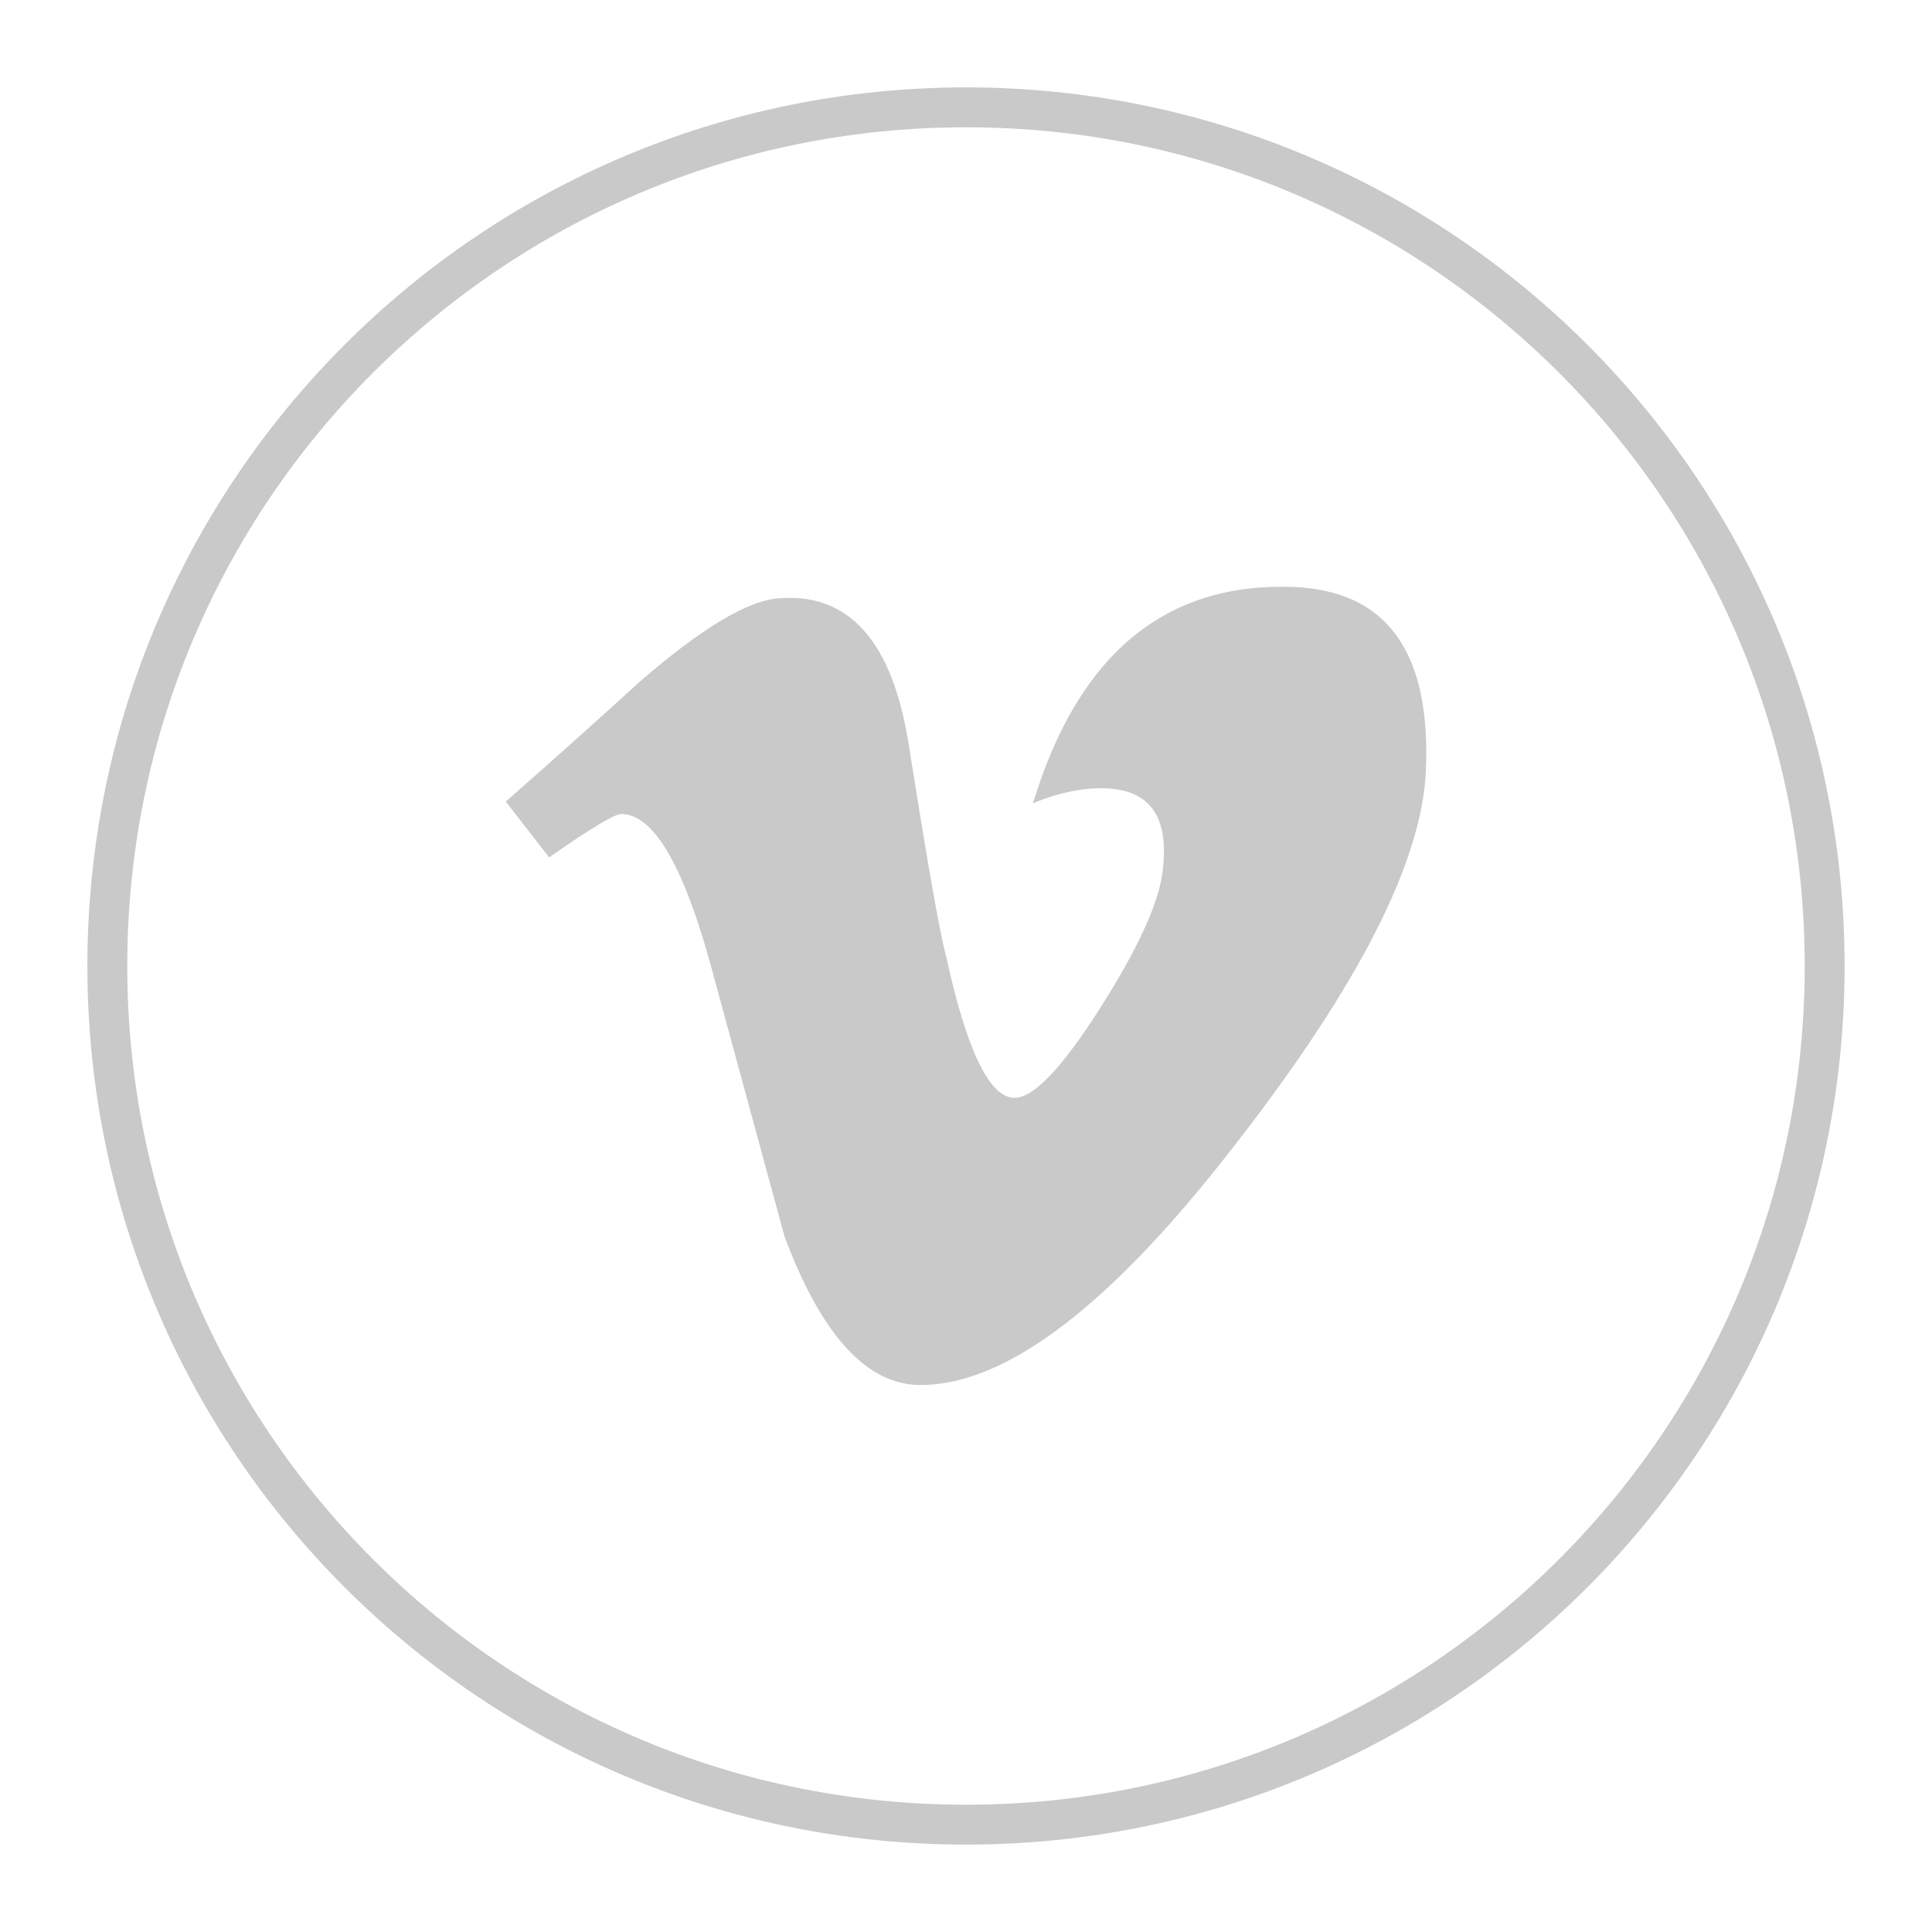
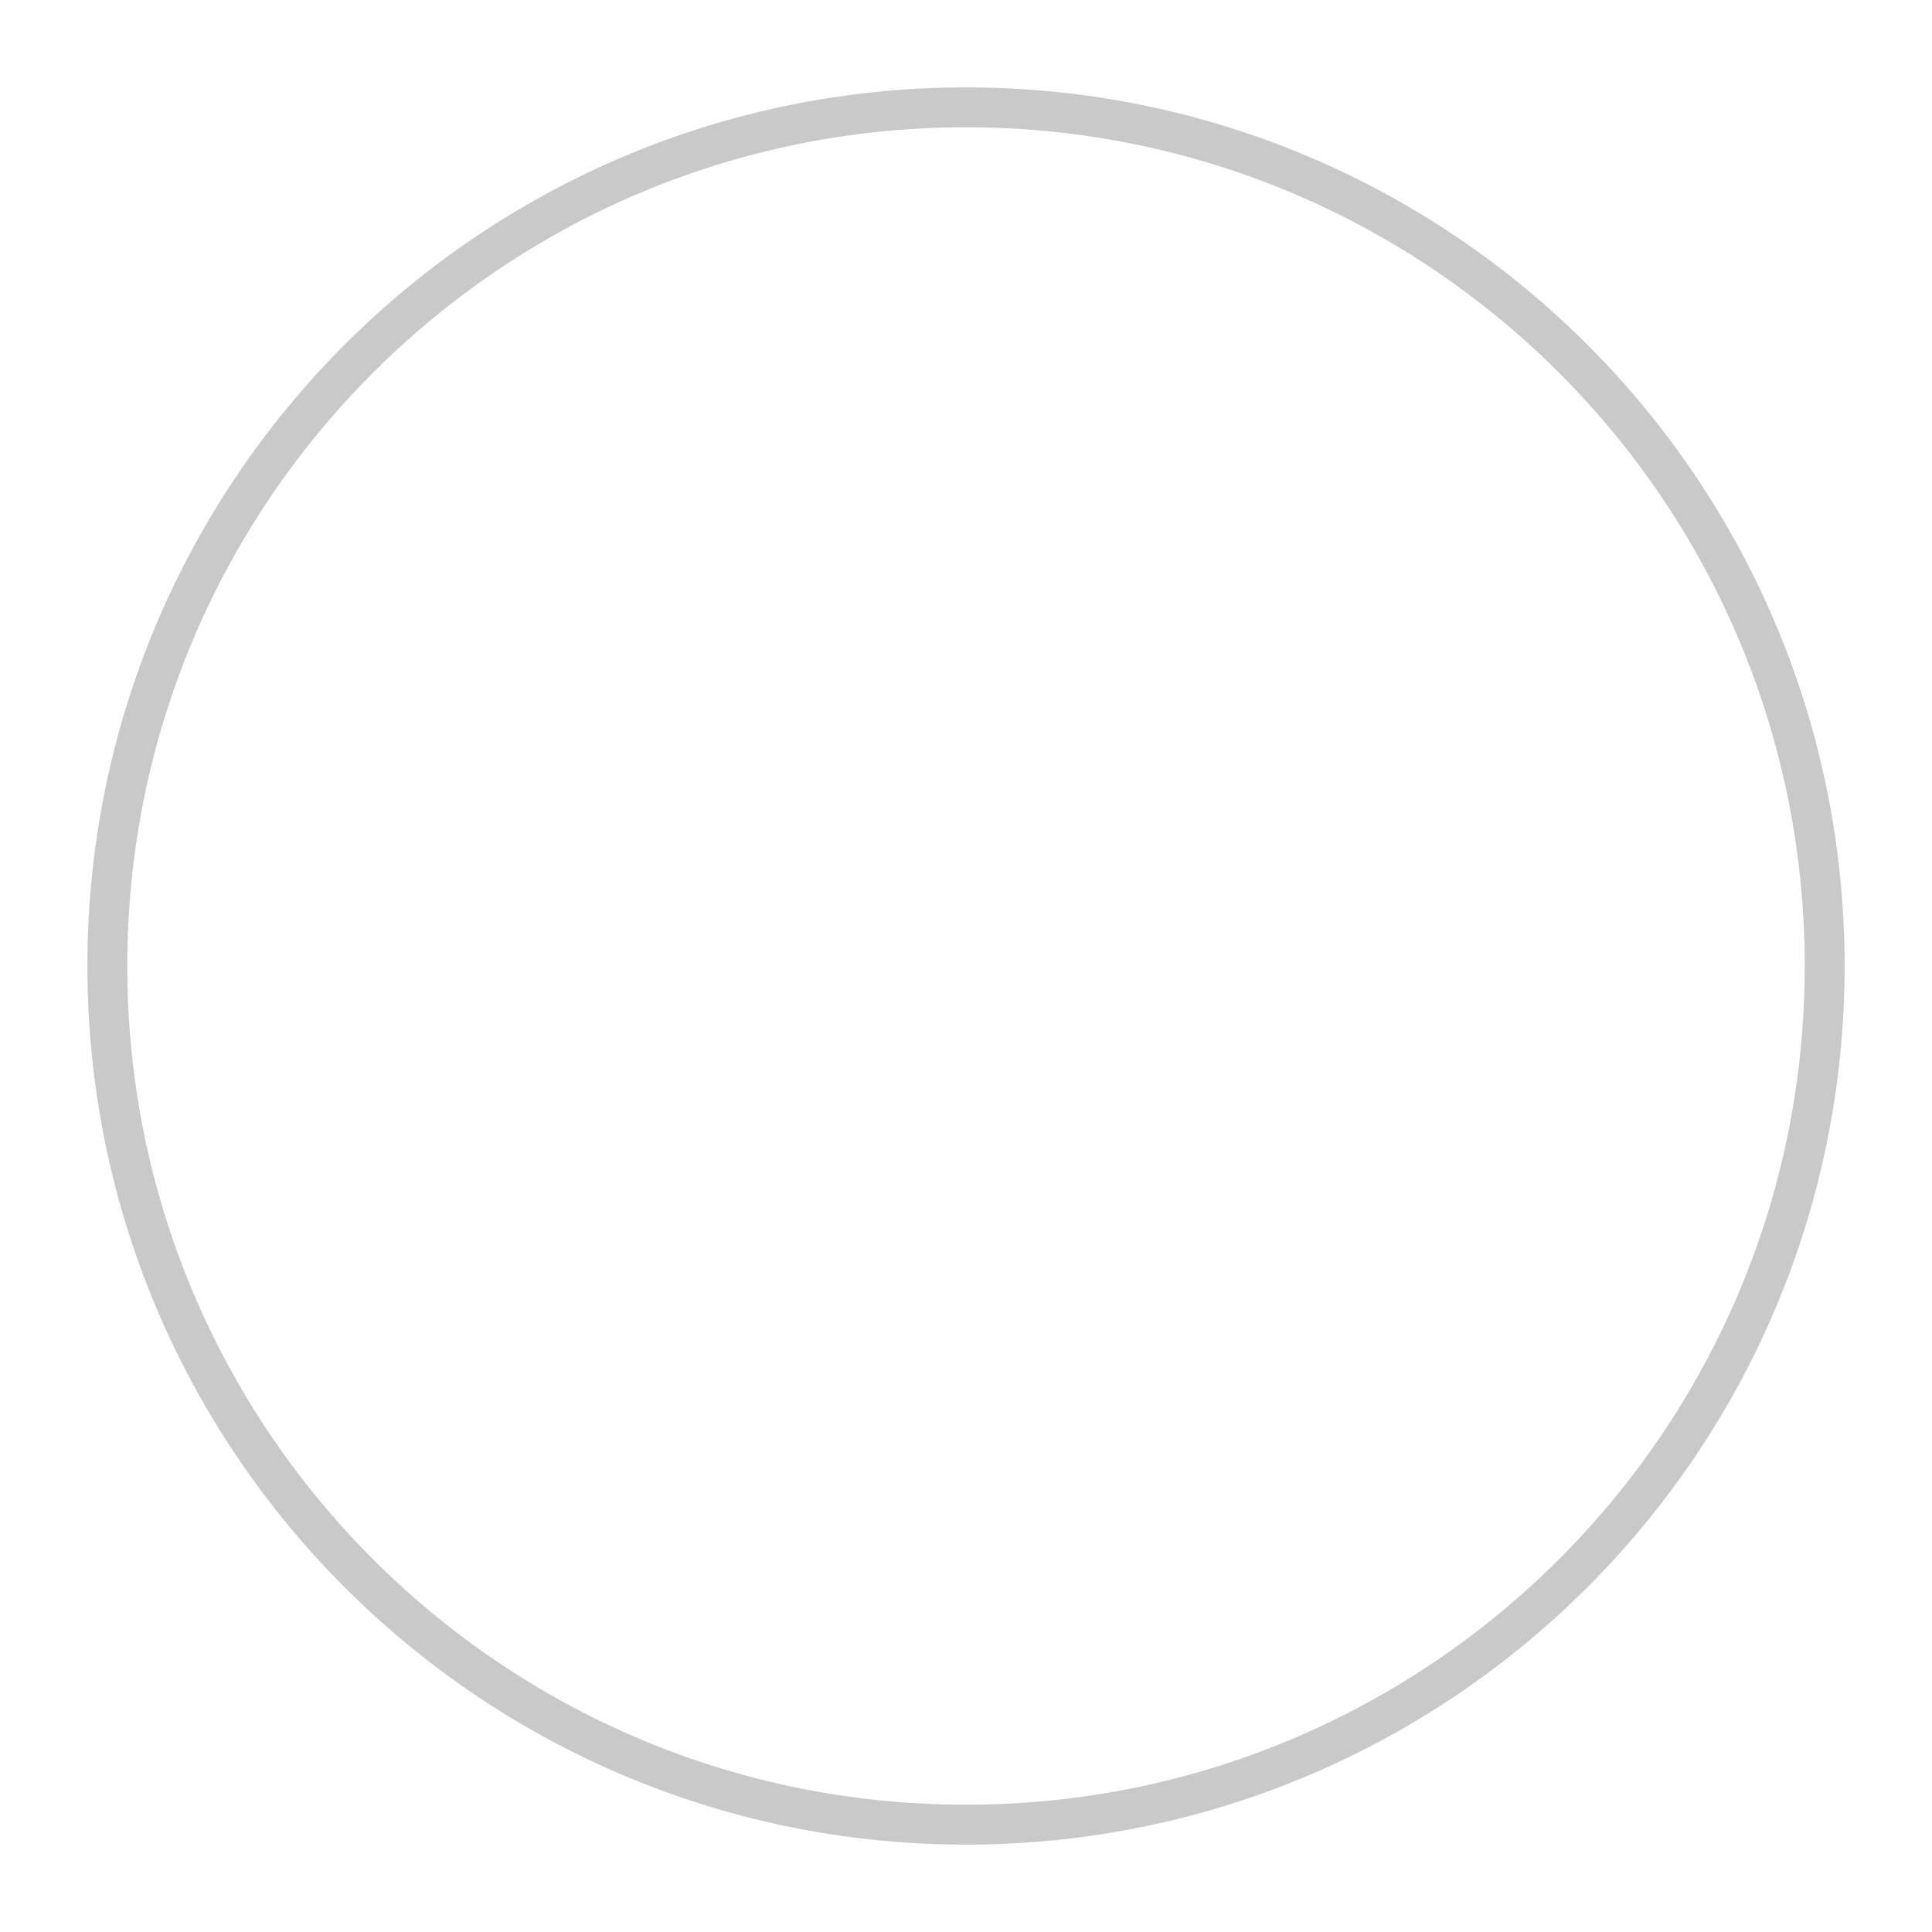
<svg xmlns="http://www.w3.org/2000/svg" version="1.1" id="Layer_1" x="0px" y="0px" viewBox="0 0 45 45" style="enable-background:new 0 0 45 45;" xml:space="preserve">
  <style type="text/css">
	.st0{fill:none;stroke:#C9C9C9;stroke-width:0.929;stroke-linecap:round;stroke-linejoin:round;stroke-miterlimit:10;}
	.st1{fill:#C9C9C9;}
</style>
  <g>
    <g>
      <path class="st0" d="M22.5,42.5L22.5,42.5c-11.05,0-20-8.95-20-20l0,0c0-11.05,8.95-20,20-20h0c11.05,0,20,8.95,20,20l0,0    C42.5,33.55,33.55,42.5,22.5,42.5z" />
    </g>
-     <path class="st1" d="M33.21,17.98c-0.1,2.09-1.55,4.95-4.37,8.59c-2.92,3.8-5.38,5.69-7.4,5.69c-1.25,0-2.31-1.16-3.17-3.47   c-0.58-2.12-1.15-4.24-1.73-6.36c-0.64-2.31-1.33-3.47-2.07-3.47c-0.16,0-0.72,0.34-1.68,1.01l-1.01-1.3   c1.06-0.93,2.1-1.86,3.13-2.8c1.41-1.22,2.47-1.86,3.18-1.93c1.67-0.16,2.7,0.98,3.08,3.43c0.42,2.64,0.7,4.28,0.87,4.92   c0.48,2.19,1.01,3.28,1.59,3.28c0.45,0,1.12-0.71,2.02-2.13c0.9-1.42,1.38-2.5,1.44-3.24c0.13-1.23-0.35-1.84-1.44-1.84   c-0.51,0-1.04,0.12-1.59,0.35c1.05-3.46,3.07-5.14,6.04-5.04C32.3,13.75,33.34,15.18,33.21,17.98z" />
  </g>
</svg>